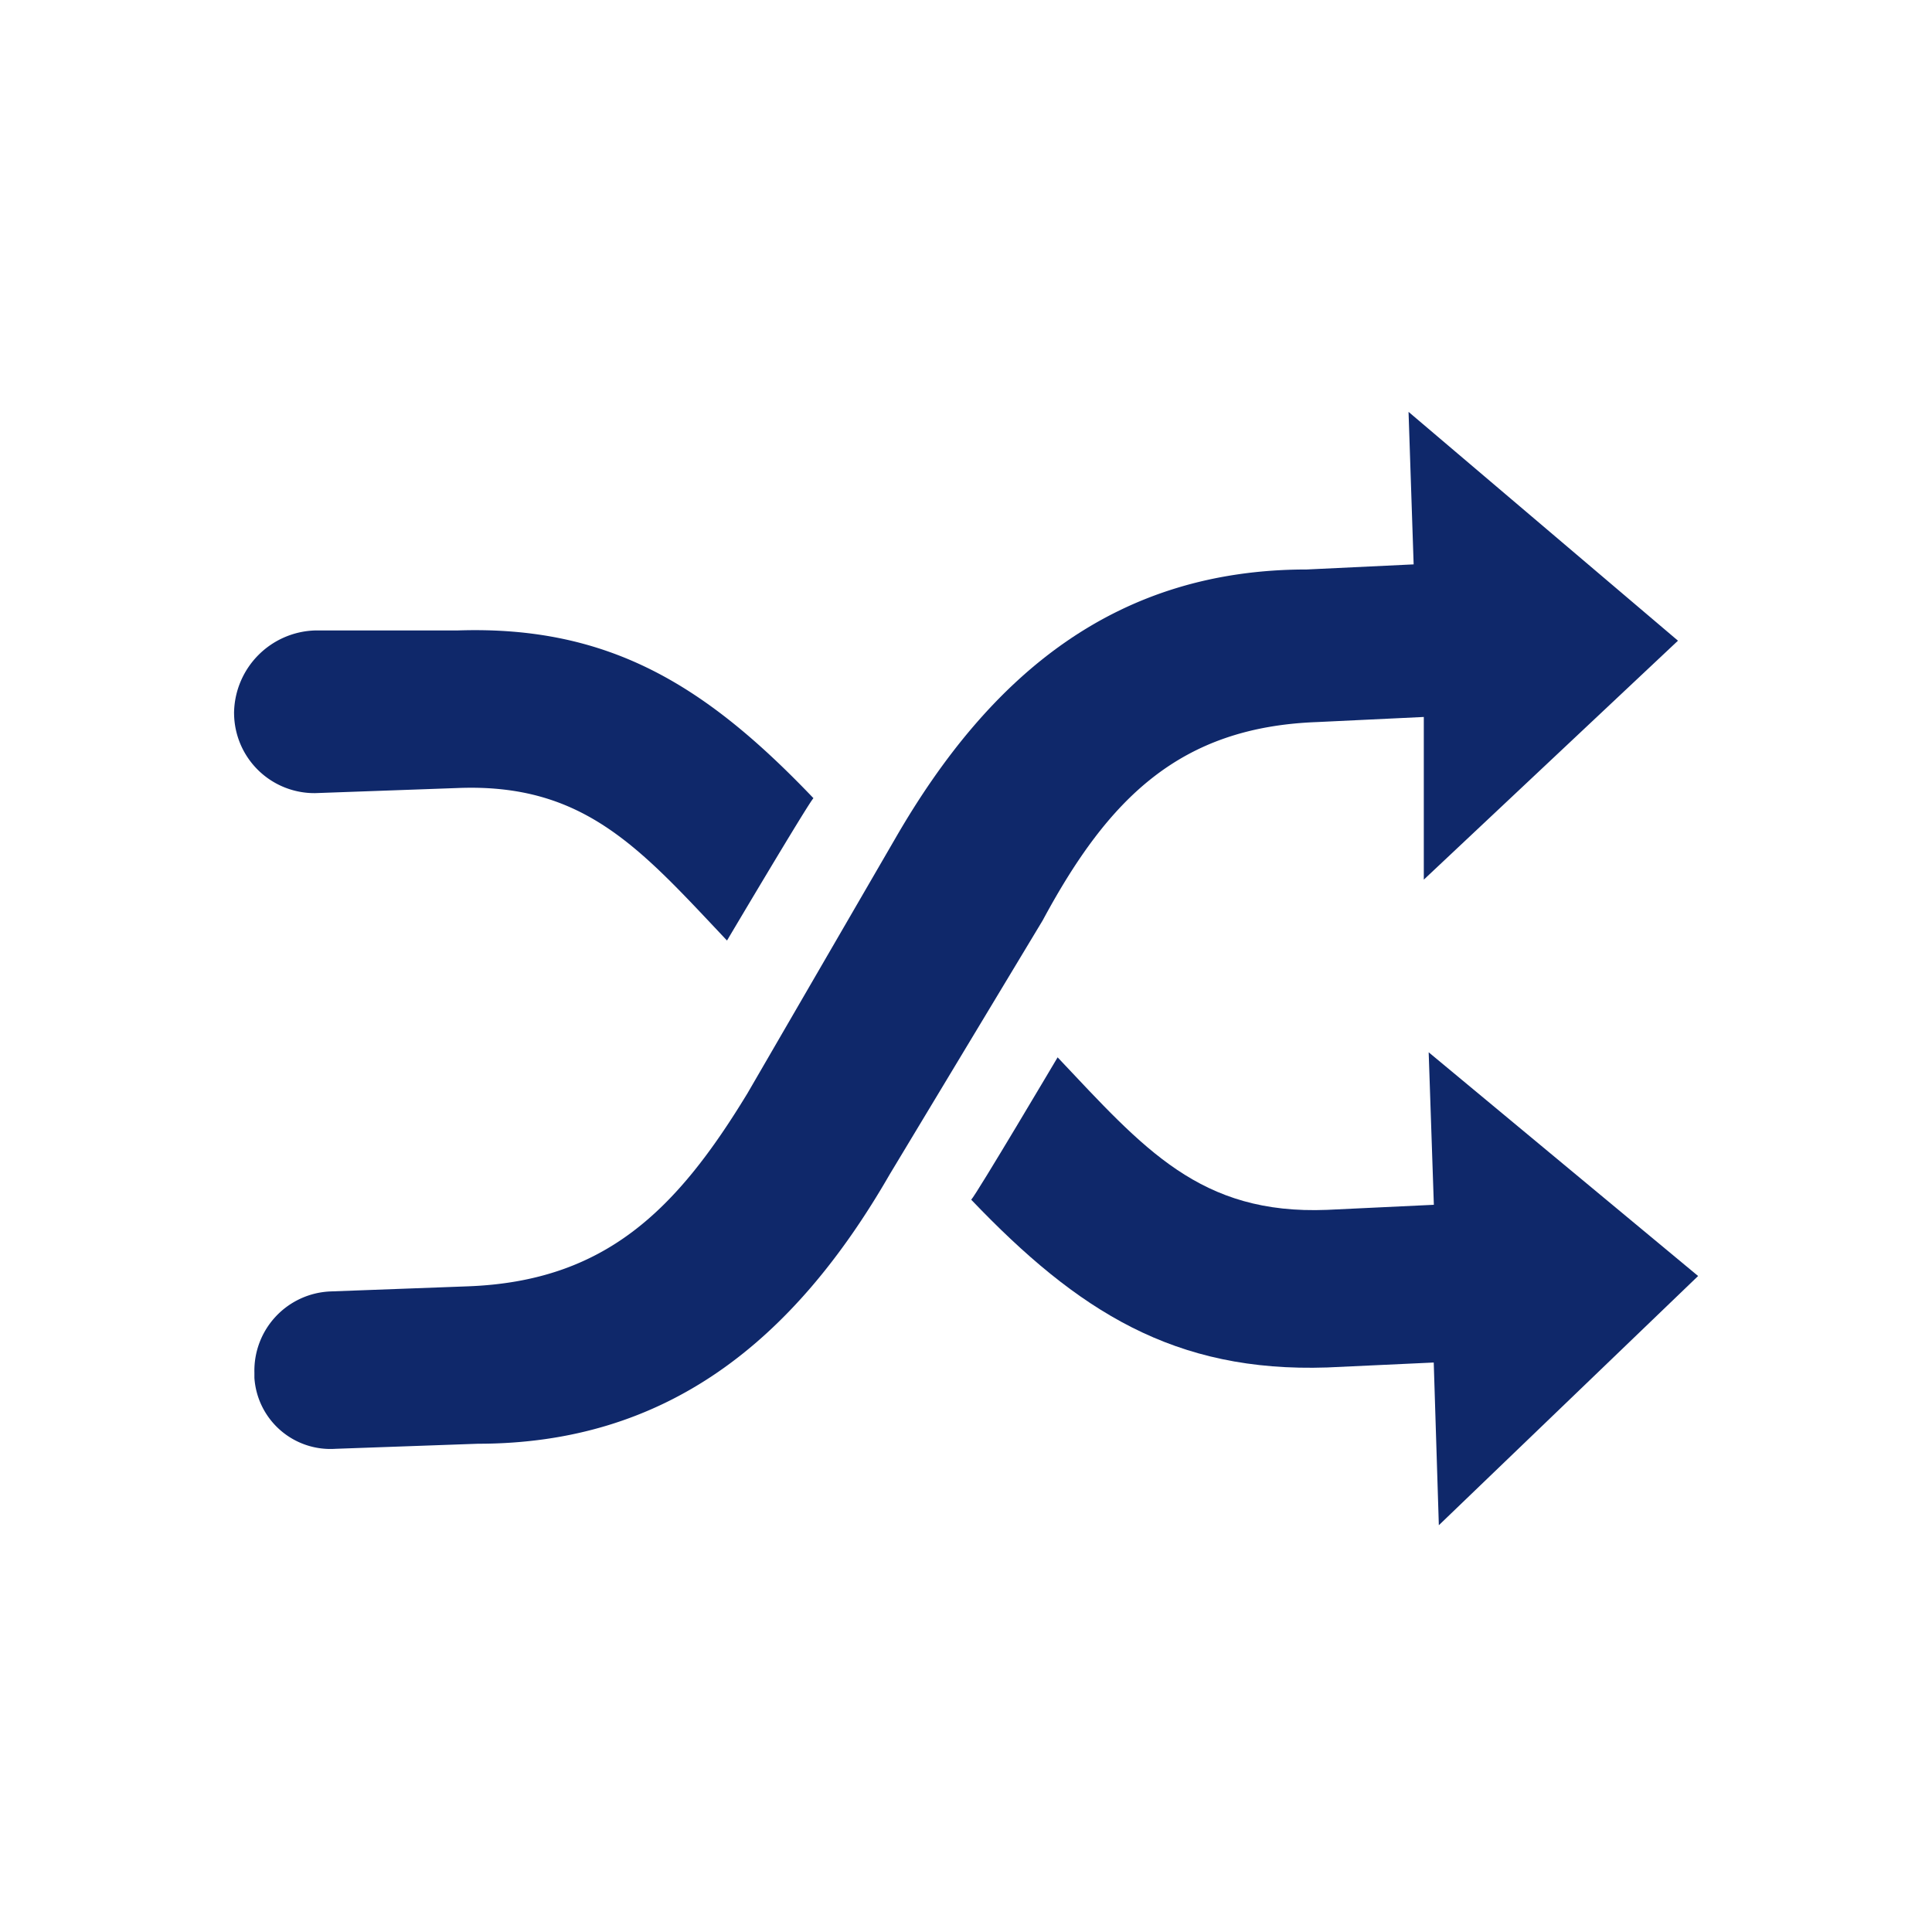
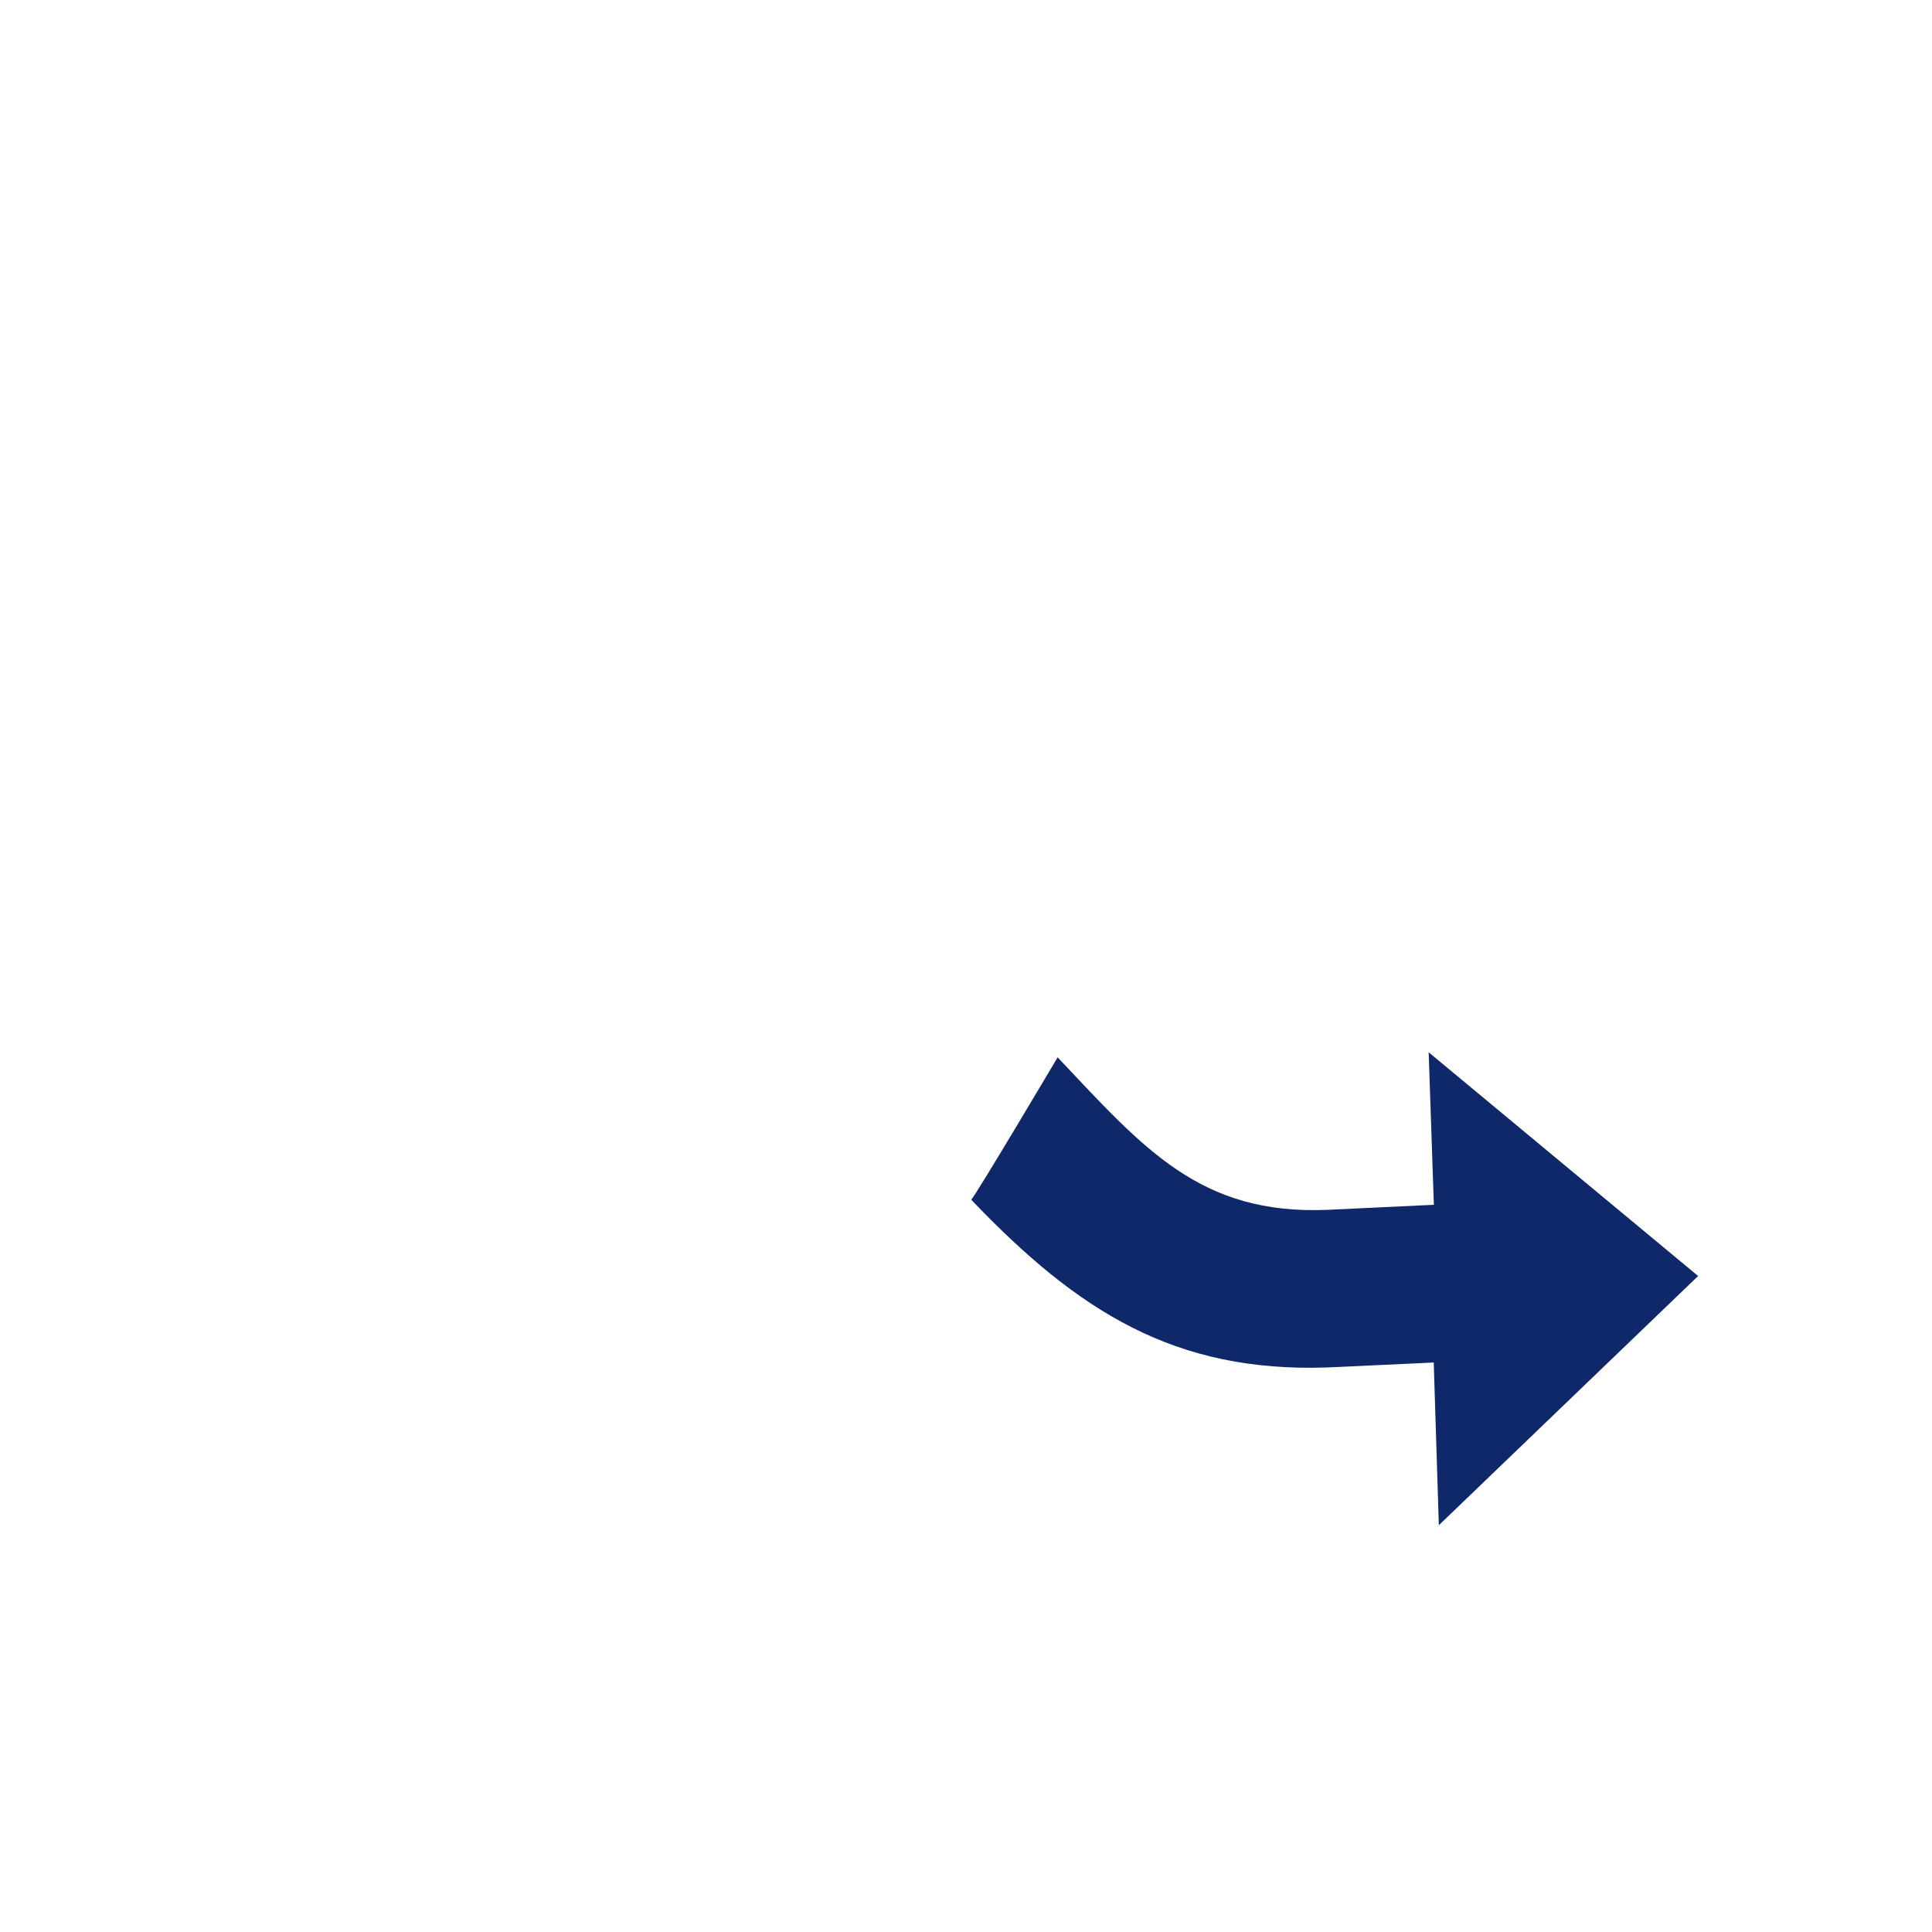
<svg xmlns="http://www.w3.org/2000/svg" id="icon_-_points_transfer" data-name="icon - points transfer" width="50" height="50" viewBox="0 0 50 50">
-   <path id="Path_223" data-name="Path 223" d="M3769.355,819.61a24.989,24.989,0,1,0,.022,0Z" transform="translate(-3744.355 -819.61)" fill="none" />
-   <path id="Path_533" data-name="Path 533" d="M3752.513,835.926h3.684c3.947-.132,6.447,1.447,9.21,4.341-.132.132-2.237,3.684-2.237,3.684-2.236-2.368-3.684-4.079-6.973-3.947l-3.684.132a2.079,2.079,0,0,1-2.1-2.053.462.462,0,0,1,0-.052A2.163,2.163,0,0,1,3752.513,835.926Z" transform="translate(-3744.355 -819.61)" fill="#0f286a" />
-   <path id="Path_534" data-name="Path 534" d="M3767.382,850c-2.5,4.342-5.79,6.974-10.659,6.974l-3.684.131a1.972,1.972,0,0,1-2.1-1.835c0-.046,0-.092,0-.138a2.052,2.052,0,0,1,1.973-2.1l3.553-.132c3.553-.132,5.4-1.974,7.237-5l3.816-6.579c2.5-4.341,5.79-6.973,10.658-6.973l2.764-.132-.132-3.947,6.973,5.922-6.578,6.184v-4.21l-2.763.132c-3.553.131-5.4,1.973-7.1,5.132Z" transform="translate(-3744.355 -819.61)" fill="#0f286a" />
  <path id="Path_535" data-name="Path 535" d="M3781.592,859.083l-.132-4.211L3778.7,855c-3.947.132-6.447-1.447-9.21-4.342.131-.131,2.236-3.684,2.236-3.684,2.237,2.368,3.684,4.078,6.974,3.947l2.763-.131-.134-3.947,6.973,5.79Z" transform="translate(-3744.355 -819.61)" fill="#0f286a" />
</svg>